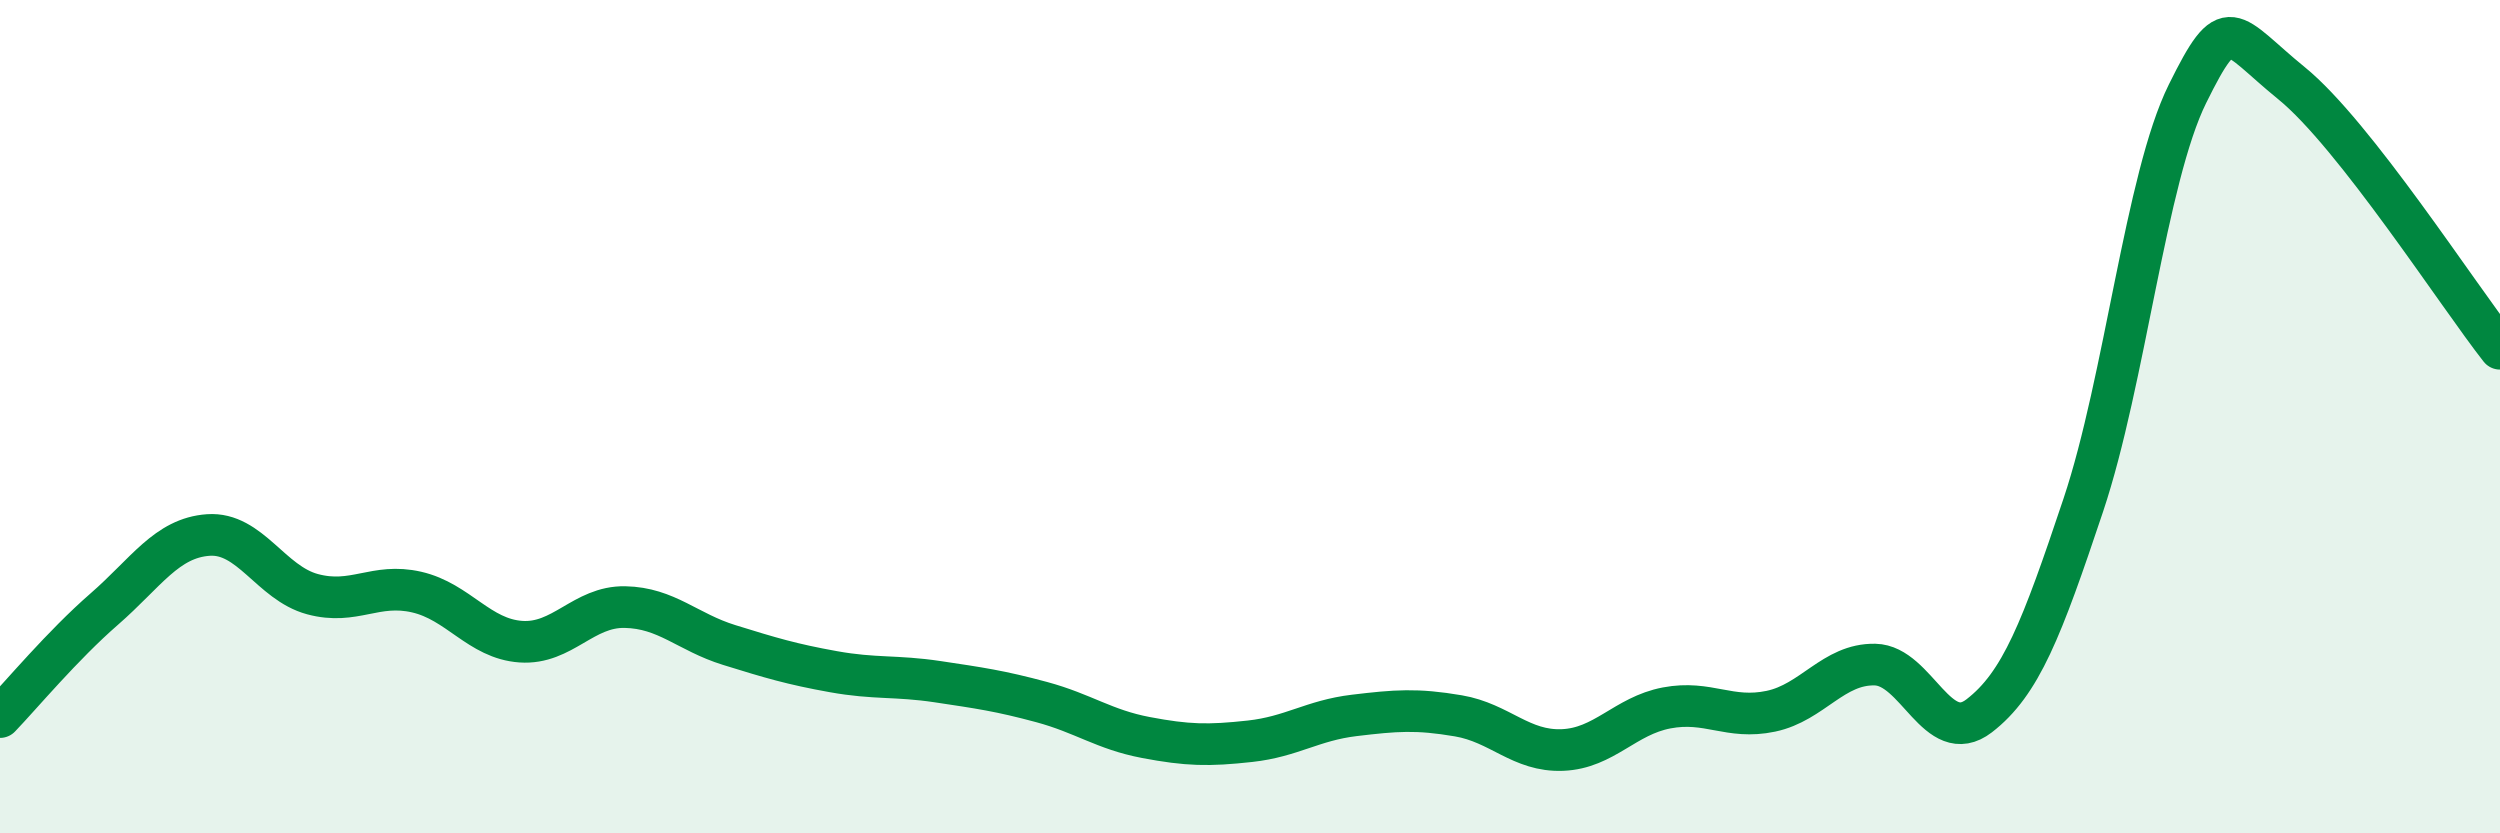
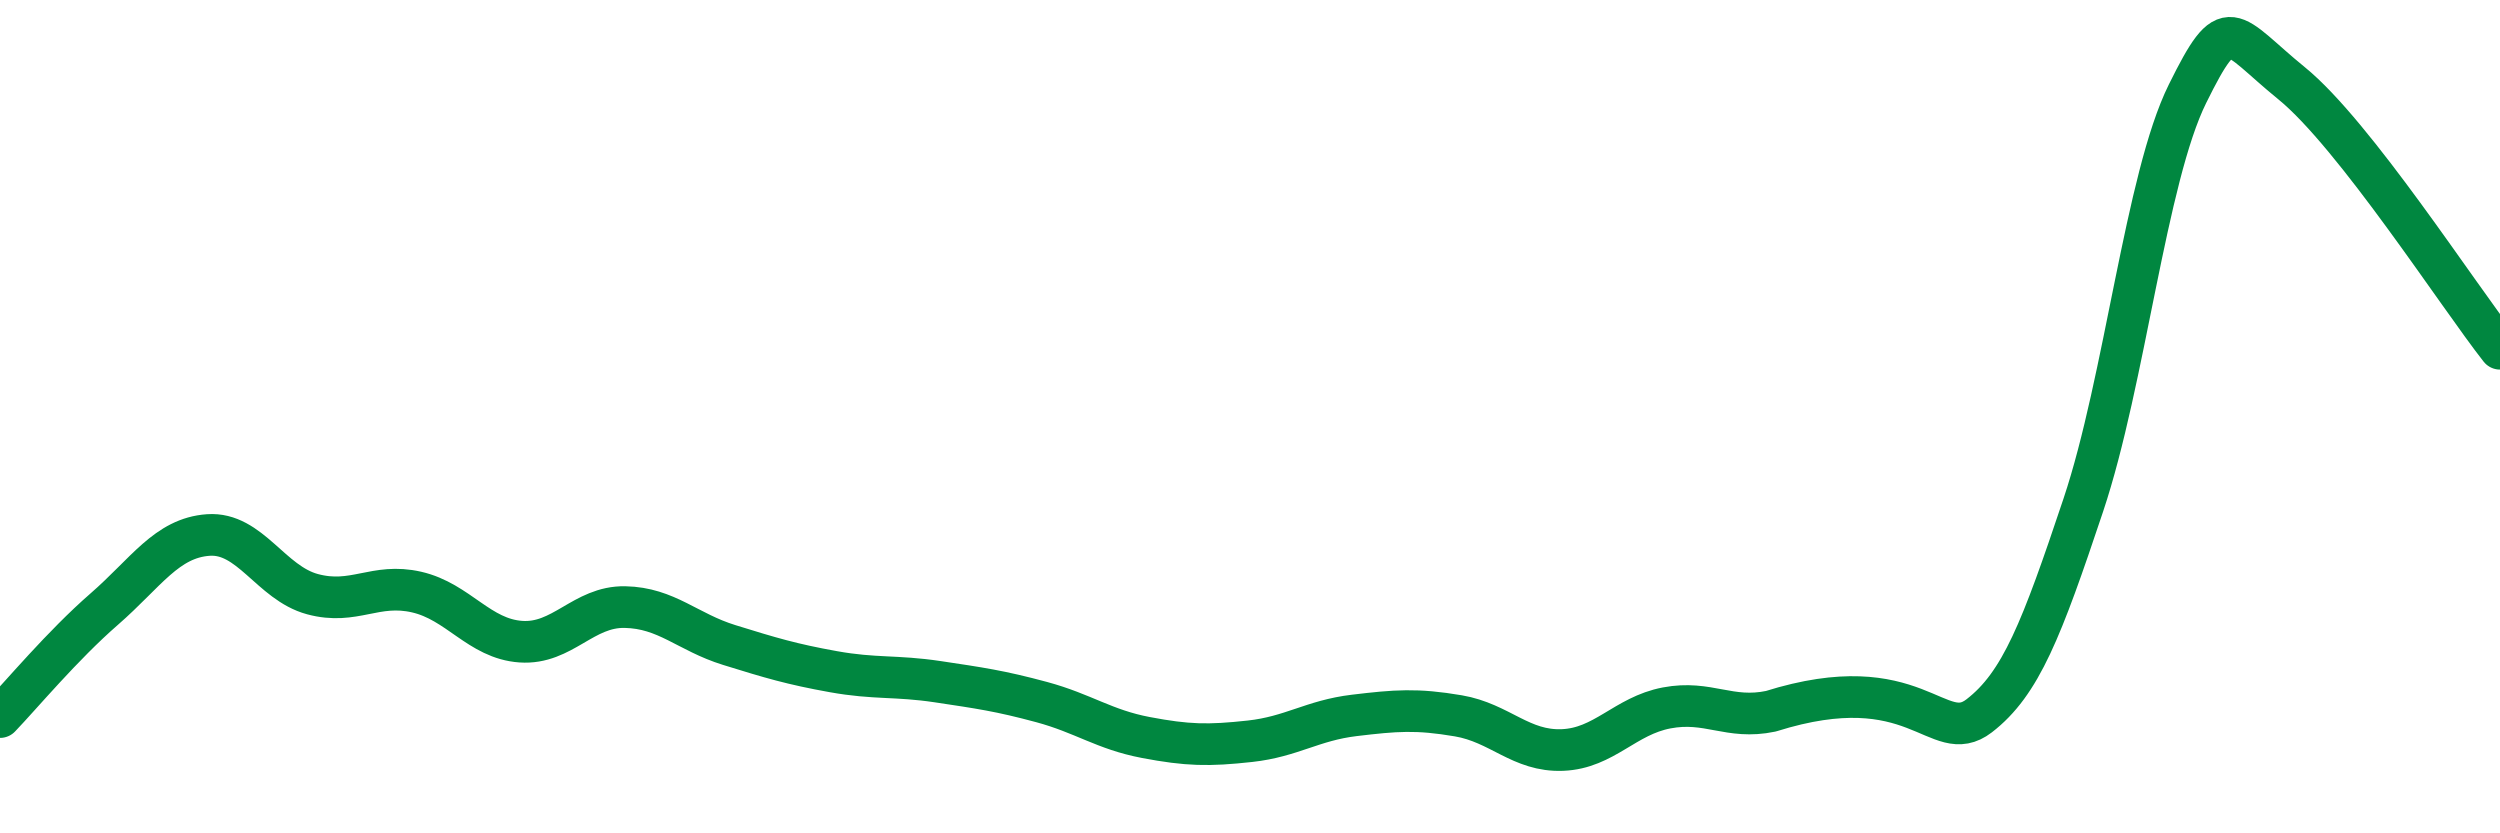
<svg xmlns="http://www.w3.org/2000/svg" width="60" height="20" viewBox="0 0 60 20">
-   <path d="M 0,17.21 C 0.5,16.69 1.5,15.49 2.5,14.62 C 3.5,13.75 4,12.91 5,12.84 C 6,12.77 6.5,13.99 7.5,14.26 C 8.5,14.53 9,13.98 10,14.21 C 11,14.44 11.5,15.33 12.5,15.4 C 13.5,15.47 14,14.55 15,14.57 C 16,14.59 16.5,15.17 17.5,15.48 C 18.5,15.79 19,15.94 20,16.12 C 21,16.3 21.5,16.21 22.5,16.36 C 23.5,16.51 24,16.58 25,16.85 C 26,17.12 26.5,17.51 27.5,17.7 C 28.5,17.89 29,17.9 30,17.79 C 31,17.68 31.5,17.29 32.5,17.17 C 33.5,17.05 34,17.01 35,17.18 C 36,17.35 36.5,18.04 37.5,18 C 38.5,17.96 39,17.18 40,16.99 C 41,16.8 41.5,17.28 42.5,17.07 C 43.5,16.86 44,15.93 45,15.95 C 46,15.97 46.5,17.95 47.5,17.18 C 48.5,16.41 49,15.11 50,12.12 C 51,9.13 51.5,4.27 52.5,2.25 C 53.5,0.23 53.5,0.78 55,2 C 56.5,3.22 59,7.1 60,8.37L60 20L0 20Z" fill="#008740" opacity="0.1" stroke-linecap="round" stroke-linejoin="round" />
-   <path d="M 0,17.21 C 0.5,16.69 1.5,15.49 2.5,14.62 C 3.5,13.75 4,12.91 5,12.84 C 6,12.77 6.5,13.99 7.5,14.26 C 8.5,14.53 9,13.98 10,14.21 C 11,14.44 11.5,15.33 12.5,15.4 C 13.5,15.47 14,14.55 15,14.57 C 16,14.59 16.5,15.17 17.5,15.48 C 18.5,15.79 19,15.94 20,16.12 C 21,16.3 21.5,16.21 22.5,16.36 C 23.5,16.51 24,16.58 25,16.85 C 26,17.12 26.5,17.51 27.5,17.7 C 28.5,17.89 29,17.9 30,17.79 C 31,17.68 31.5,17.29 32.5,17.17 C 33.5,17.05 34,17.01 35,17.18 C 36,17.35 36.5,18.04 37.5,18 C 38.5,17.96 39,17.18 40,16.99 C 41,16.8 41.5,17.28 42.5,17.07 C 43.5,16.86 44,15.93 45,15.95 C 46,15.97 46.5,17.95 47.5,17.18 C 48.5,16.41 49,15.11 50,12.12 C 51,9.13 51.5,4.27 52.5,2.25 C 53.5,0.23 53.5,0.78 55,2 C 56.5,3.22 59,7.1 60,8.37" stroke="#008740" stroke-width="1" fill="none" stroke-linecap="round" stroke-linejoin="round" />
+   <path d="M 0,17.21 C 0.5,16.69 1.5,15.49 2.5,14.62 C 3.5,13.75 4,12.91 5,12.84 C 6,12.77 6.5,13.99 7.5,14.26 C 8.5,14.53 9,13.98 10,14.21 C 11,14.44 11.5,15.33 12.5,15.4 C 13.5,15.47 14,14.55 15,14.57 C 16,14.59 16.5,15.17 17.5,15.48 C 18.5,15.79 19,15.94 20,16.12 C 21,16.3 21.5,16.21 22.5,16.36 C 23.5,16.51 24,16.58 25,16.85 C 26,17.12 26.5,17.51 27.5,17.7 C 28.5,17.89 29,17.9 30,17.79 C 31,17.68 31.5,17.29 32.5,17.17 C 33.5,17.05 34,17.01 35,17.18 C 36,17.35 36.5,18.04 37.5,18 C 38.5,17.96 39,17.18 40,16.99 C 41,16.8 41.5,17.28 42.5,17.07 C 46,15.97 46.5,17.95 47.5,17.18 C 48.5,16.41 49,15.11 50,12.12 C 51,9.13 51.5,4.27 52.5,2.25 C 53.5,0.23 53.5,0.78 55,2 C 56.5,3.22 59,7.1 60,8.37" stroke="#008740" stroke-width="1" fill="none" stroke-linecap="round" stroke-linejoin="round" />
</svg>